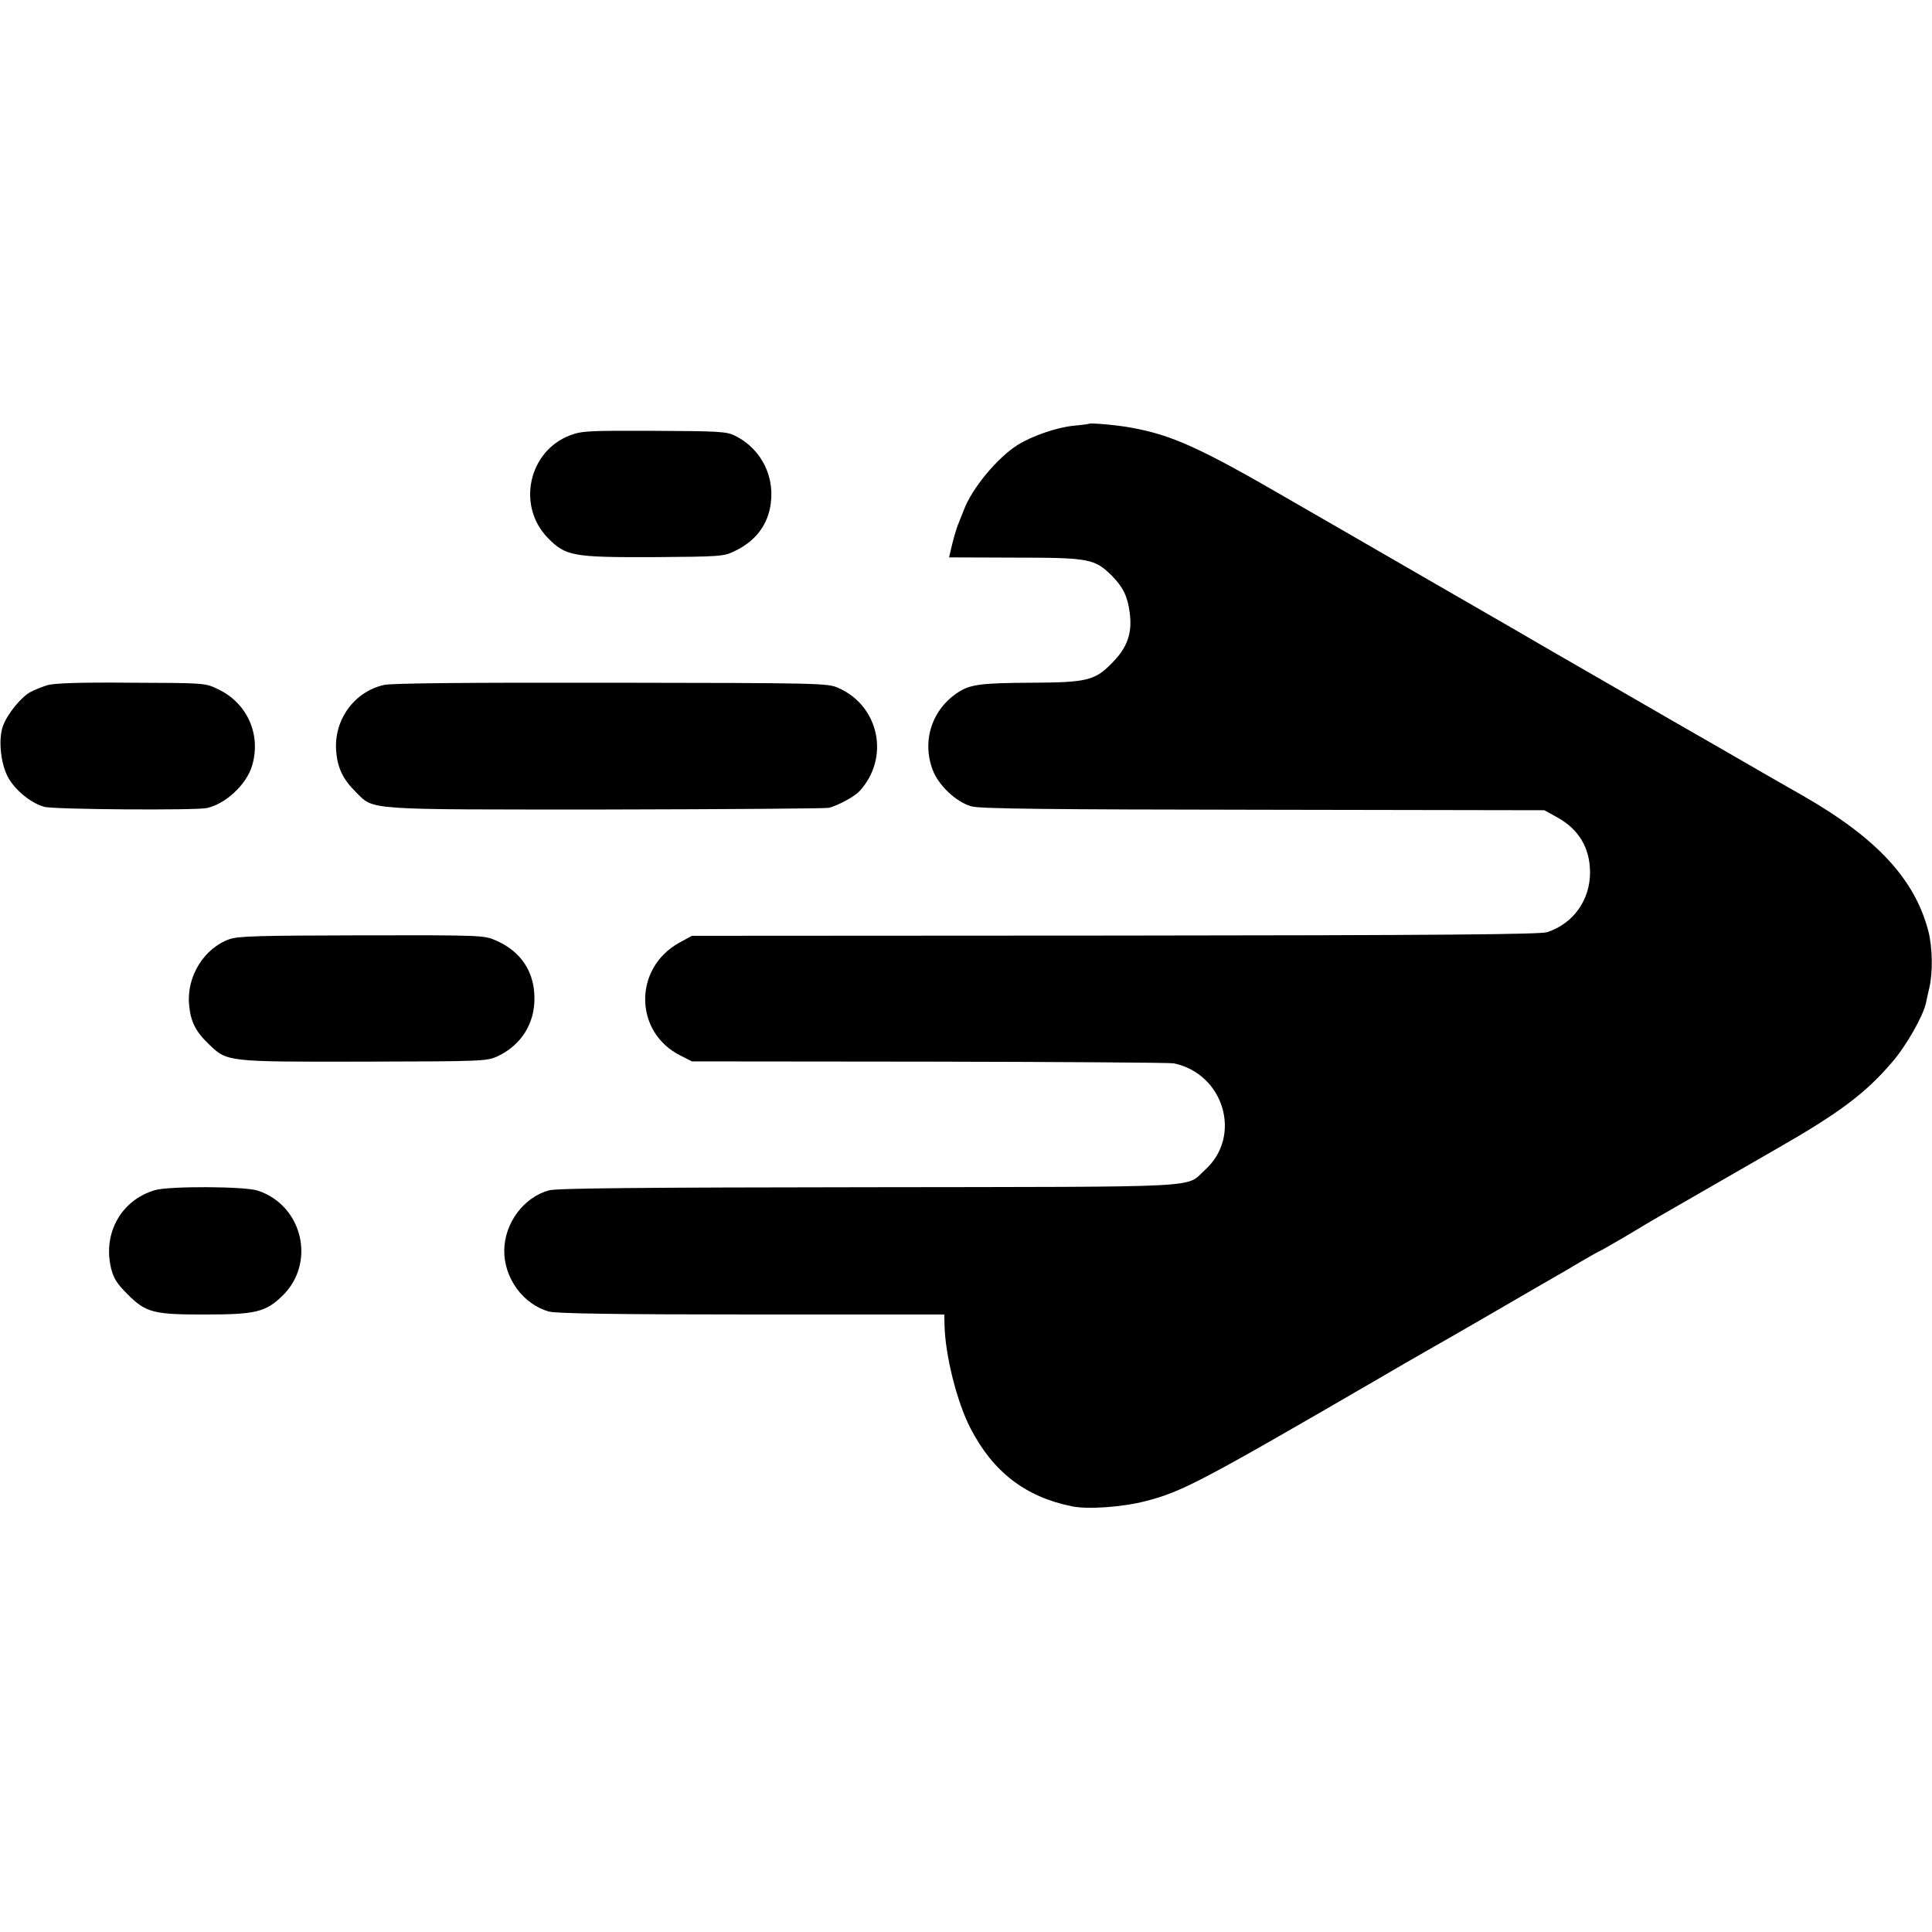
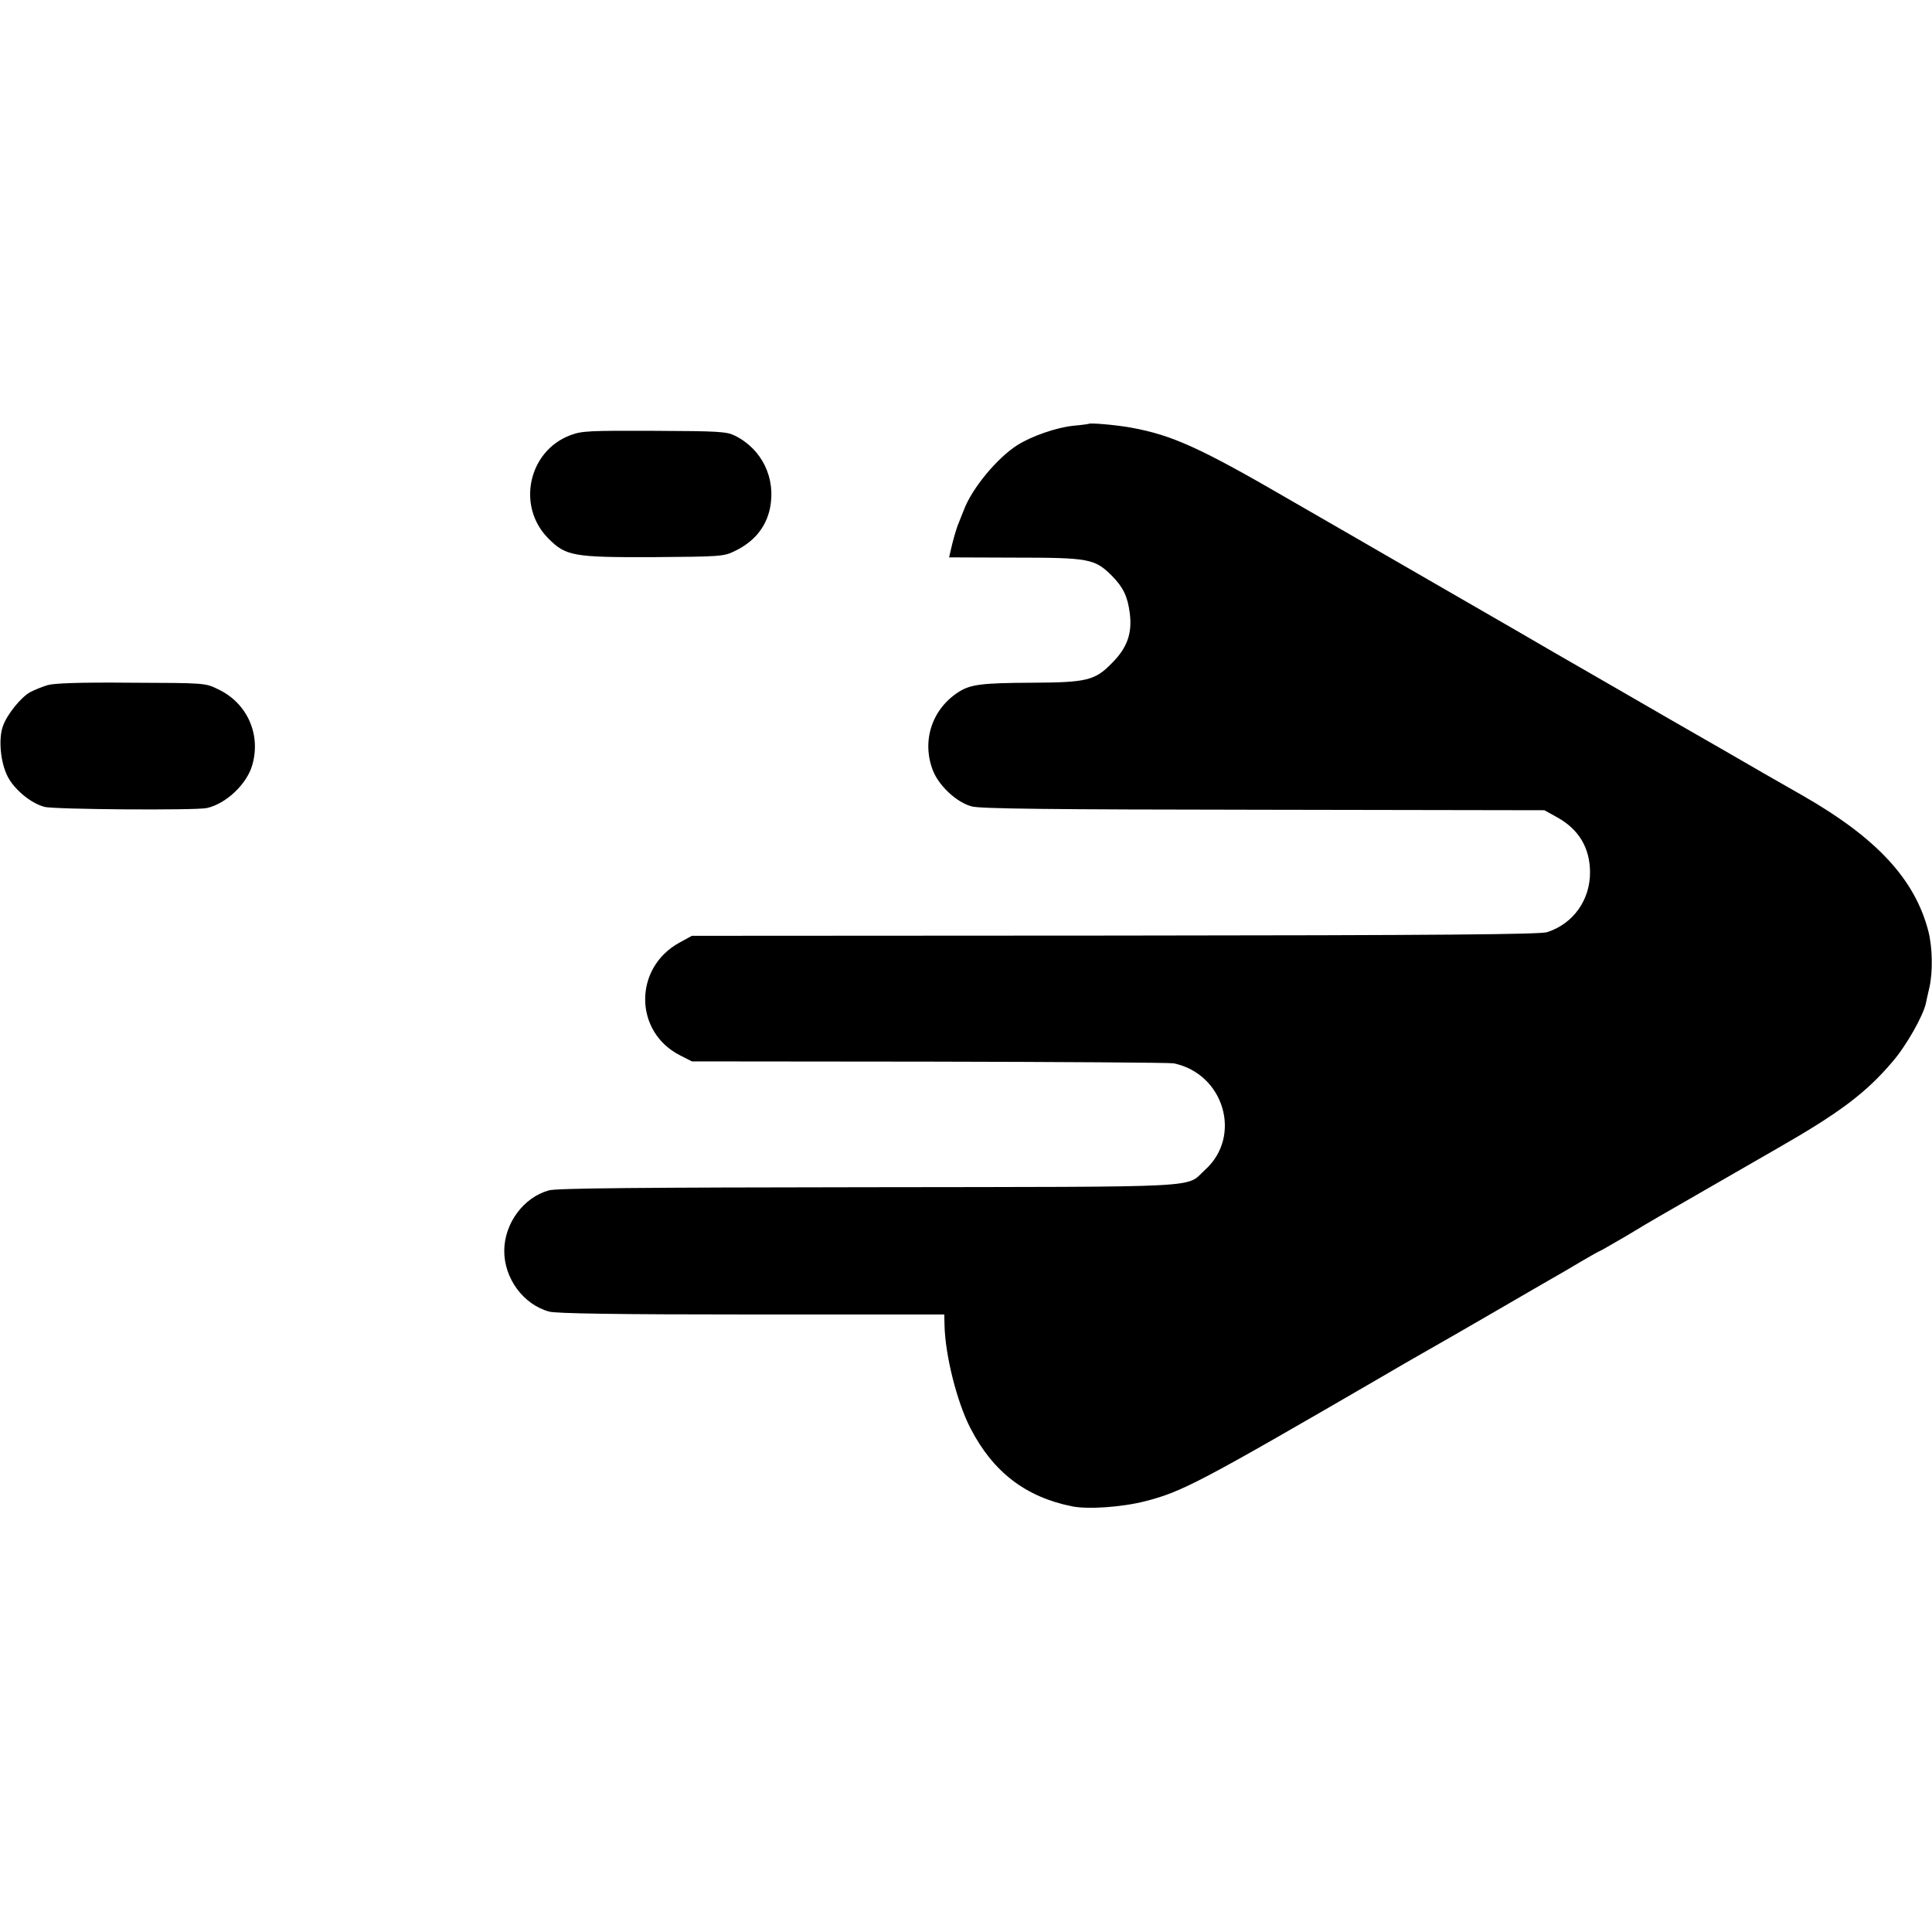
<svg xmlns="http://www.w3.org/2000/svg" version="1" width="1066.667" height="1066.667" viewBox="0 0 800 800">
  <path d="M450.8 175.5c-.2.1-3 .5-6.4.8-6.8.7-17.1 4.2-23.1 8-8.4 5.3-18.9 18-22.2 26.9-.7 1.8-1.7 4.2-2.1 5.3-1 2.2-2.5 7.6-3.4 11.7l-.6 2.6 27.4.1c30.7 0 32.9.5 40 7.5 4.7 4.8 6.5 8.5 7.4 15.4 1.1 8.4-1 14.4-7.4 20.8-7 7.2-10.5 8-33.1 8.1-20.8.1-25.4.7-30.3 3.8-11 7-15.4 20.1-10.8 32.3 2.4 6.4 9.8 13.4 16.1 15.1 3.4 1 31.8 1.3 120.8 1.4l116.4.2 5.4 3c8.8 4.9 13.4 12.5 13.5 22.5.1 11.6-6.9 21.5-17.8 25-2.9.9-42.9 1.3-179 1.4l-175.1.1-5.3 2.9c-18.9 10.5-18.7 36.9.4 46.6l4.9 2.5 98.5.1c54.2.1 99.6.4 101 .7 20.8 4.3 28.5 30.1 13 44.1-8.4 7.6 3.4 7-139.5 7.2-93.6.1-129.1.4-132.2 1.3-10.5 2.9-18.4 13.6-18.5 24.9-.1 11.5 7.9 22.4 18.6 25.3 2.9.8 27.6 1.2 83.9 1.2H391l.1 4.1c.2 12.6 5.2 32.4 10.8 43.1 9.3 18 22.7 28.3 41.8 32.2 6.6 1.4 20.9.4 30.6-2.1 15.2-3.9 22.8-7.9 97.7-51.4 5.2-3.1 13.6-7.9 18.5-10.7 5-2.8 17.8-10.2 28.5-16.4 10.7-6.2 21.5-12.5 24-13.9 2.5-1.4 7.8-4.5 11.8-6.9 4.1-2.4 7.5-4.3 7.7-4.3.2 0 5-2.8 10.7-6.1 5.6-3.4 11.7-7 13.3-7.9 2.8-1.6 16.9-9.7 49.5-28.5 25.7-14.7 36.6-22.9 47.5-35.7 5.7-6.5 12.9-19.2 14-24.5.2-1 .8-3.8 1.4-6.3 1.5-6.5 1.3-16.7-.4-23.4-5.6-21.6-21.5-38.7-52.1-56.2-13.4-7.6-14.5-8.3-33.4-19.2-9.1-5.2-29.8-17.1-46-26.5-16.2-9.3-34.7-20-41-23.7-6.3-3.6-23.9-13.8-39-22.5-15.1-8.7-38.7-22.4-52.5-30.3-37.5-21.8-49.1-27-66-30.1-5.9-1.1-17.1-2.1-17.7-1.6zM236.2 180.2c-17.4 6.5-22.4 29.4-9.2 42.7 7.3 7.4 10.4 7.9 43.5 7.8 27.5-.2 29.2-.3 33.5-2.4 8.1-3.8 13.1-9.8 14.8-17.7 2.6-12.5-3.2-24.6-14.5-30.2-3.4-1.7-6.7-1.9-33.3-2-27-.1-30 0-34.8 1.8zM19.7 283.7c-2.3.7-5.5 2-7.2 2.9-3.8 2.1-9.6 9.2-11.3 14.1-1.9 5.3-1 15 1.9 20.7 2.7 5.4 9.6 11.2 15.3 12.7 3.9 1.1 62.7 1.5 67.2.5 7.9-1.7 16.5-9.8 18.8-17.6 3.8-12.8-2-25.9-14.1-31.6-5.3-2.6-5.4-2.6-36-2.7-21.4-.2-31.8.2-34.6 1z" />
-   <path d="M159.1 283.6c-12.3 2.7-20.9 14.4-19.9 27.3.5 7 2.8 11.8 8.1 17 7.7 7.7 2.7 7.3 103.8 7.3 49.5-.1 91-.4 92.2-.7 4-1.1 10.6-4.7 12.6-6.9 12.7-13.8 8.2-35.4-8.9-42.8-4.3-1.9-7.6-2-93.8-2.1-59.6-.1-90.9.2-94.1.9zM95 388.9c-10.5 3.7-17.8 15.5-16.7 27.1.6 7 2.7 11.2 8.3 16.5 7.5 7.2 7.2 7.2 64.3 7.1 49.1-.1 50.7-.2 55.1-2.2 9.8-4.6 15.5-13.6 15.3-24.4-.1-10.7-5.7-19.1-15.8-23.5-5-2.2-5.4-2.3-55.5-2.2-43 .1-51.2.3-55 1.6zM64.2 492.8c-14 4.1-21.7 17.8-18.2 32.4 1.1 4.3 2.4 6.3 6.9 10.8 7.6 7.6 10.7 8.4 33.1 8.3 19.7 0 24.1-1.1 30.8-7.6 14.2-13.6 8.6-37.6-10.1-43.7-5.6-1.8-36.6-1.9-42.5-.2z" />
</svg>